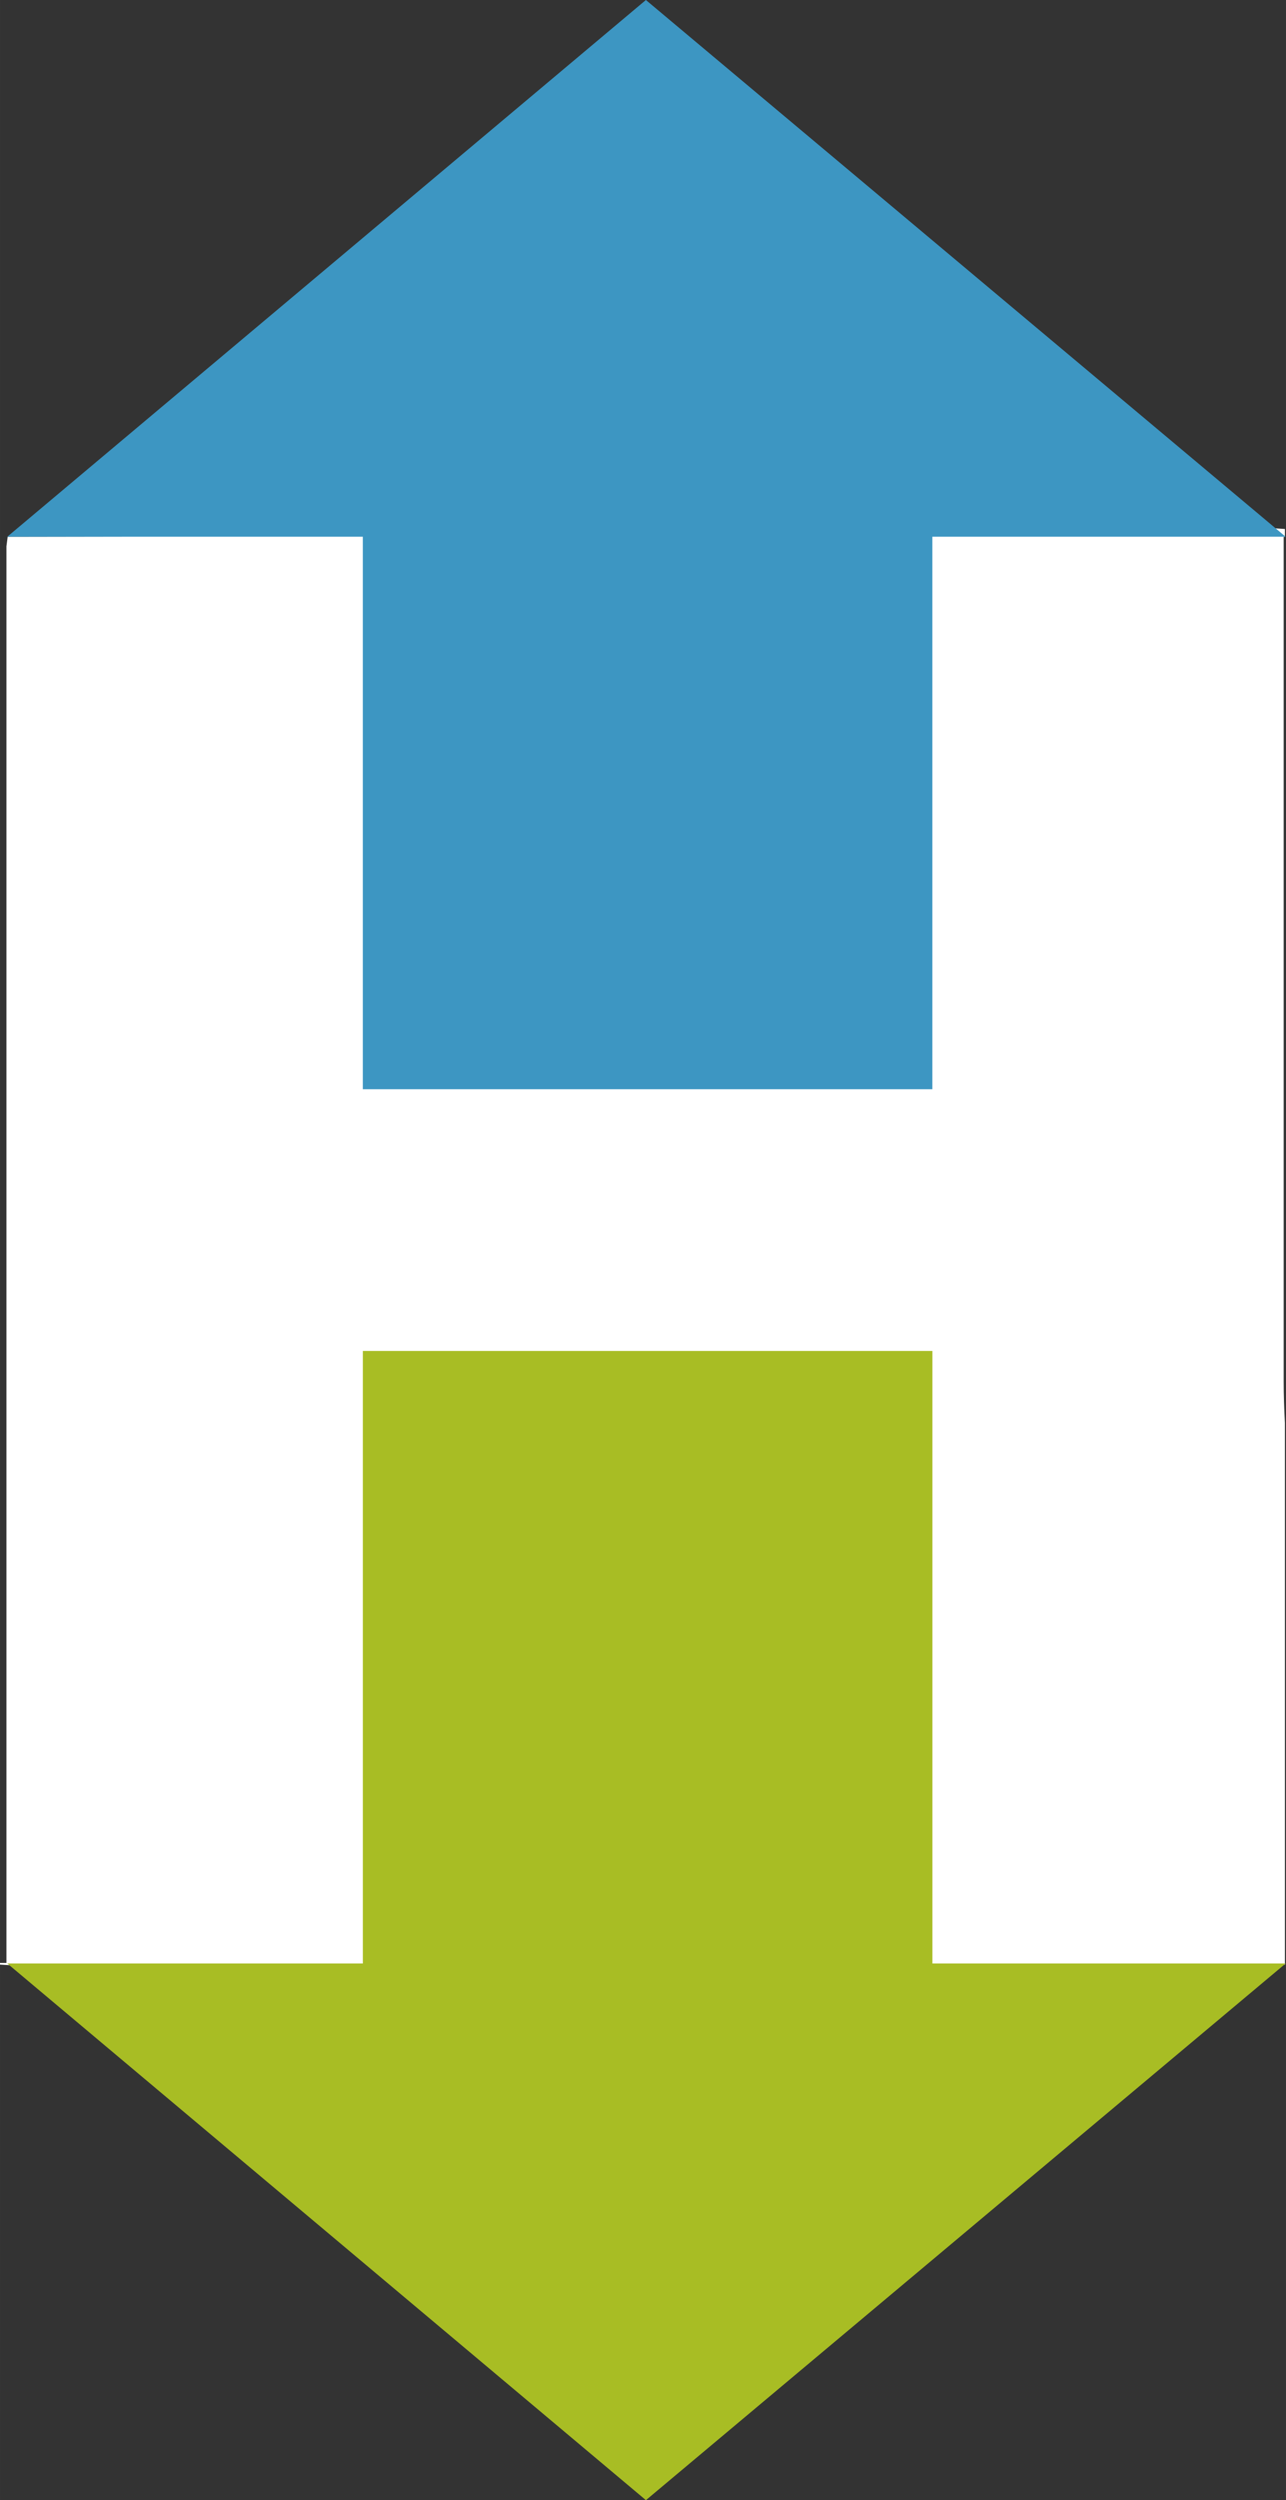
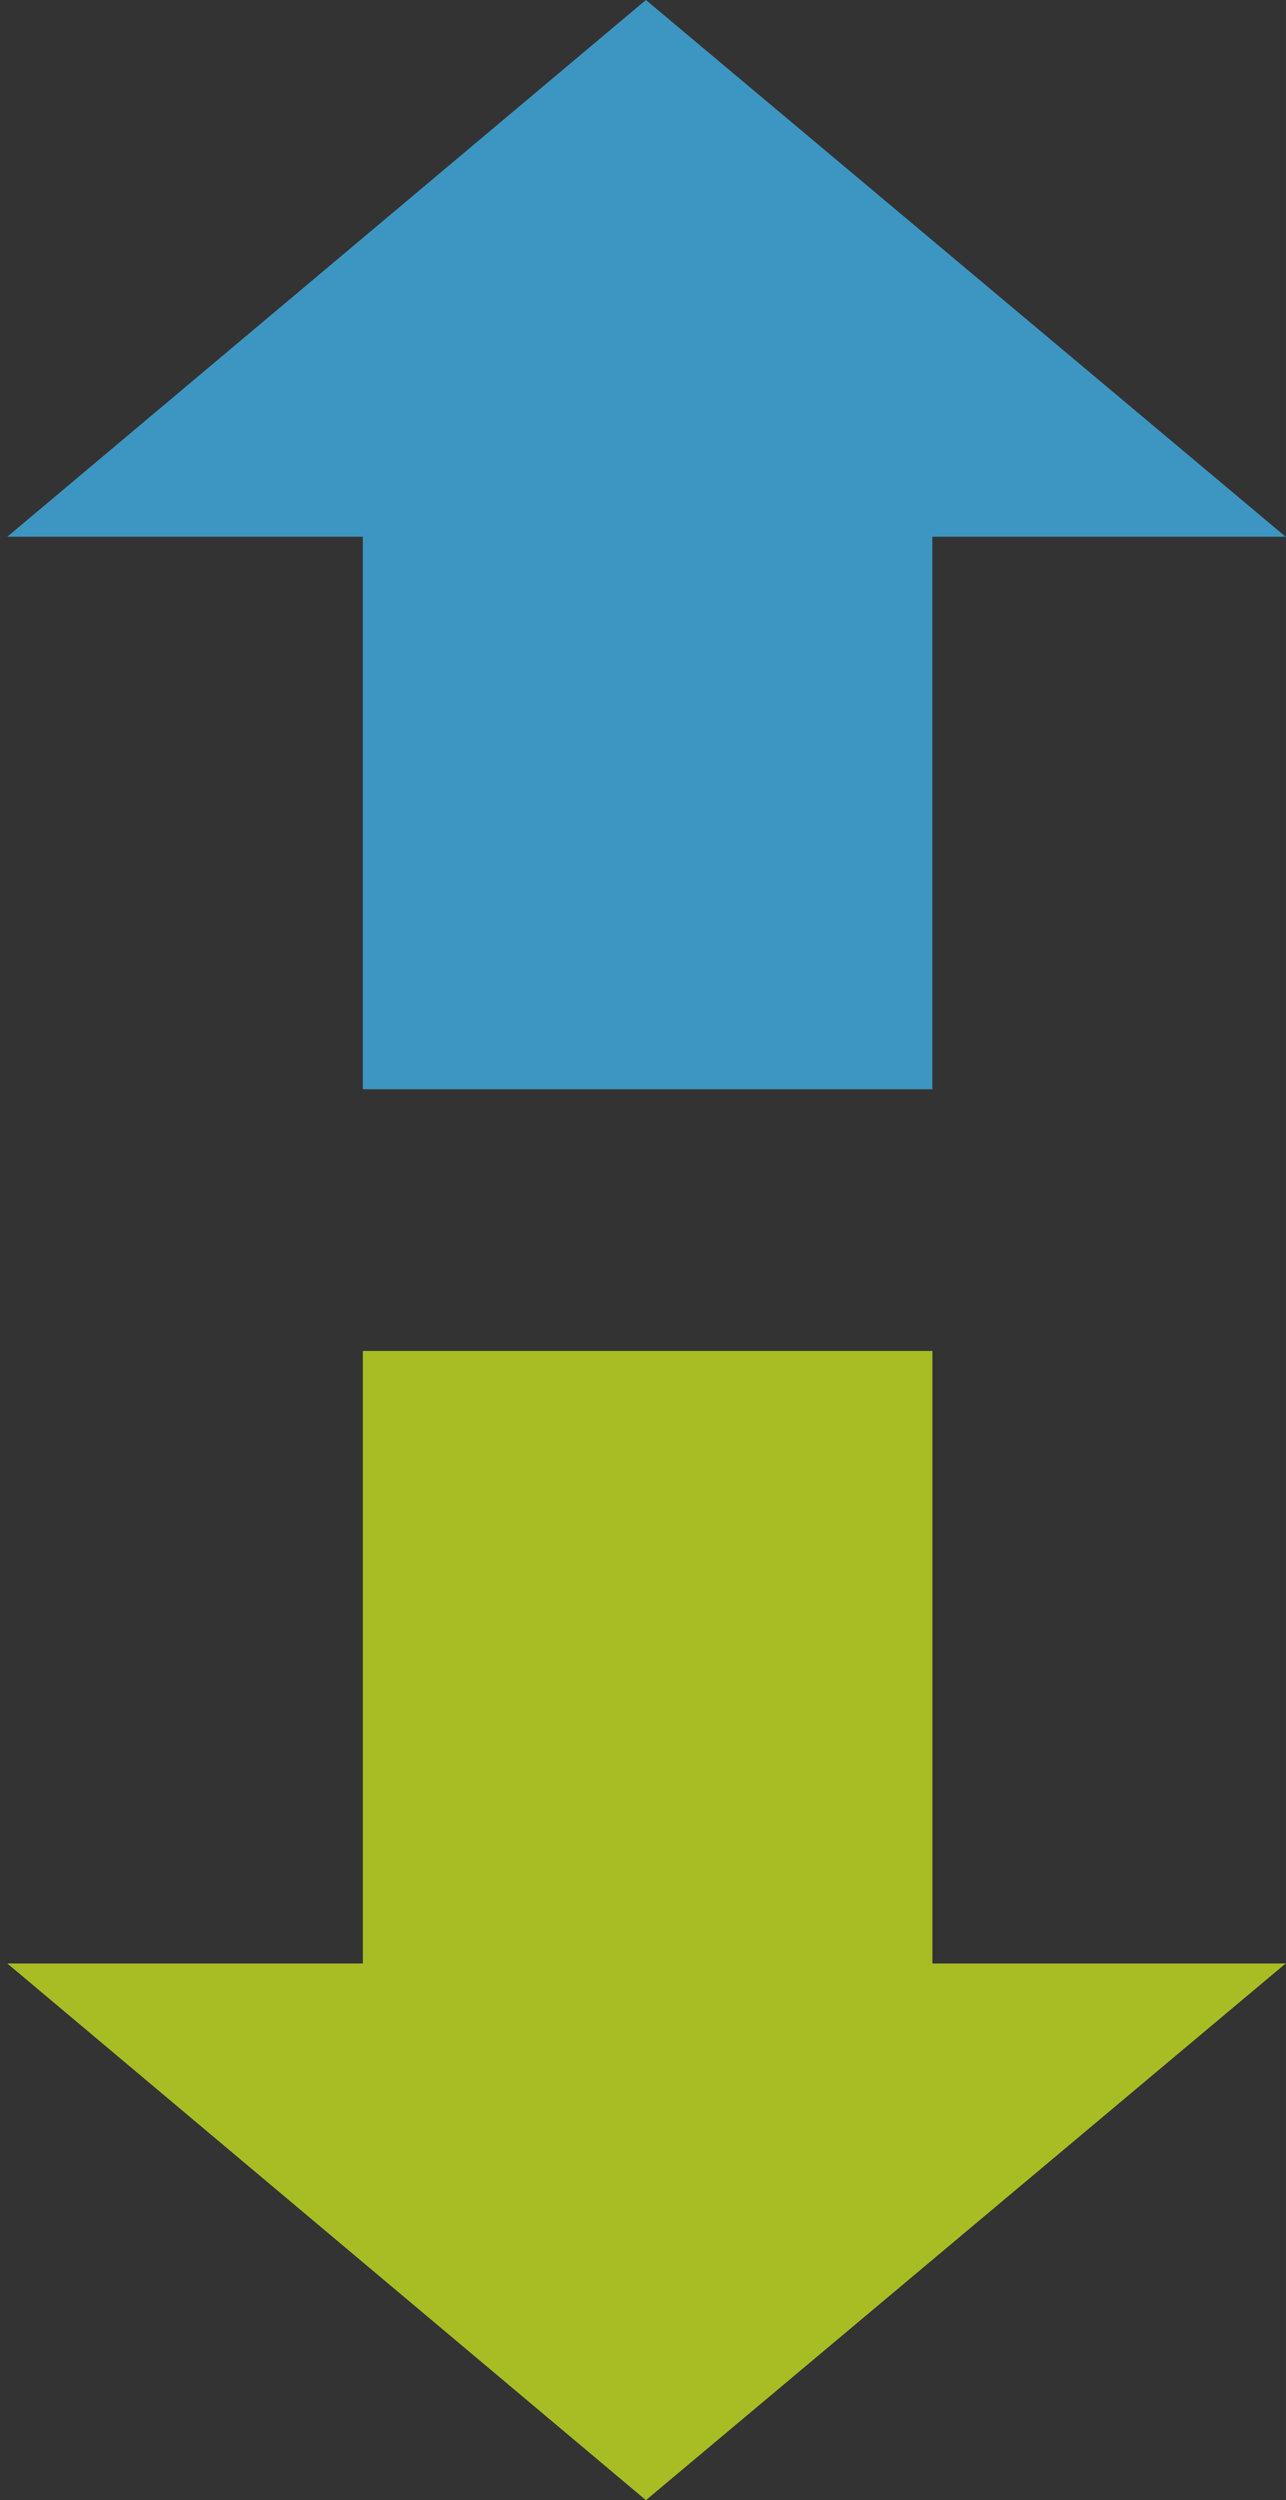
<svg xmlns="http://www.w3.org/2000/svg" id="svg8275" height="29.092mm" width="14.964mm" version="1.1" viewBox="0 0 53.021 103.081">
  <rect x="0" y="0" width="53.021" height="103.081" fill="#333333" stroke="none" />
  <g id="g8279" transform="translate(-392.19 -352.25)">
-     <path id="path8281" style="color:#000000;fill:#fff" d="m797.52 20.842v22.783l-18.768 0.062-0.074-21.59-17.922 0.033c-0.019 0.136-0.032 0.259-0.051 0.395v58.406h-0.275c0.001 0.023 0.003 0.045 0.004 0.068l15.939 1.029v-25.297l21.428-0.285v25.295l15.615-0.738v-22.336c-0.03-0.564-0.051-1.133-0.051-1.713v-34.822h0.051v-0.322l-15.896-0.969z" transform="matrix(1 0 0 1 -368.25 352.25)" />
    <path id="path8283" style="color:#000000;fill:#3d96c2" d="m418.82 352.25-26.329 22.129h14.658v22.78h23.481v-22.78h14.565z" />
    <path id="path8285" style="color:#000000;fill:#a8bd24" d="m407.15 407.95v25.254h-14.658l26.329 22.127 26.376-22.127h-14.565v-25.254z" />
  </g>
</svg>